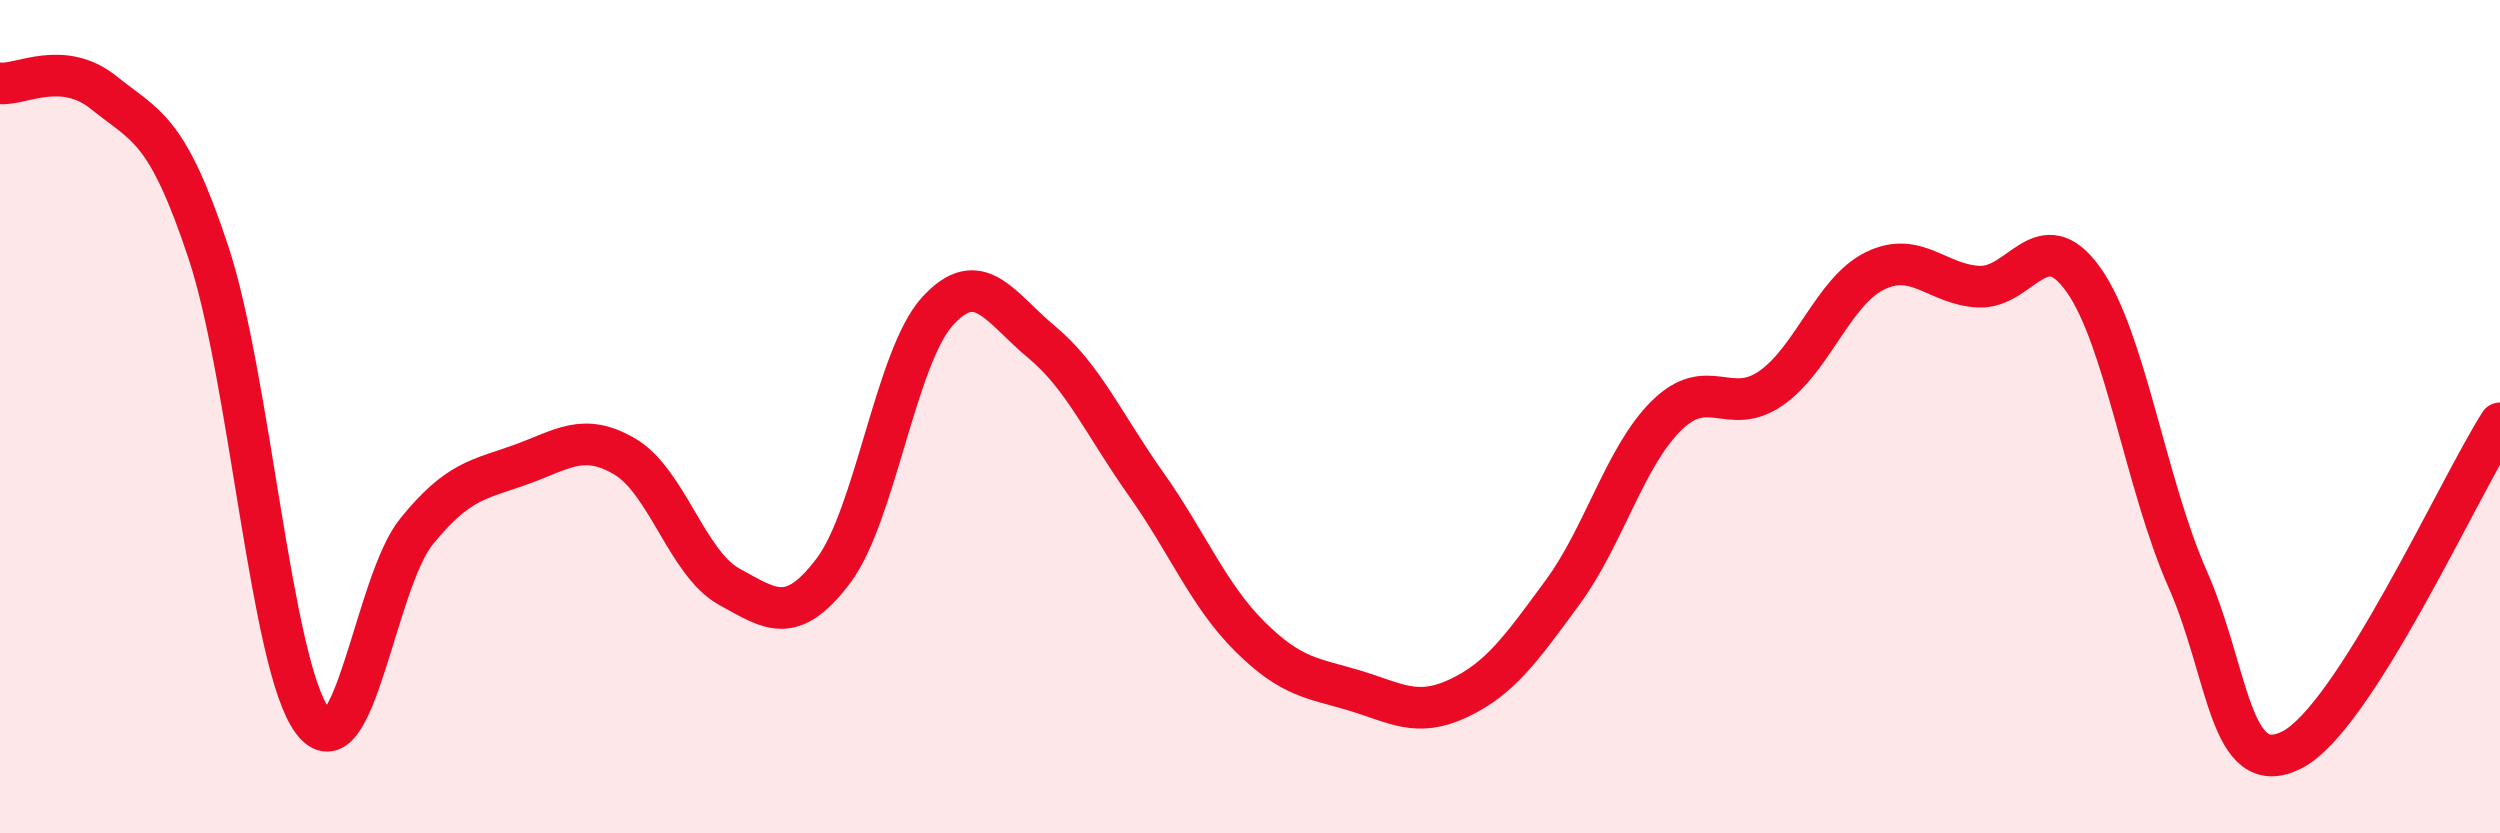
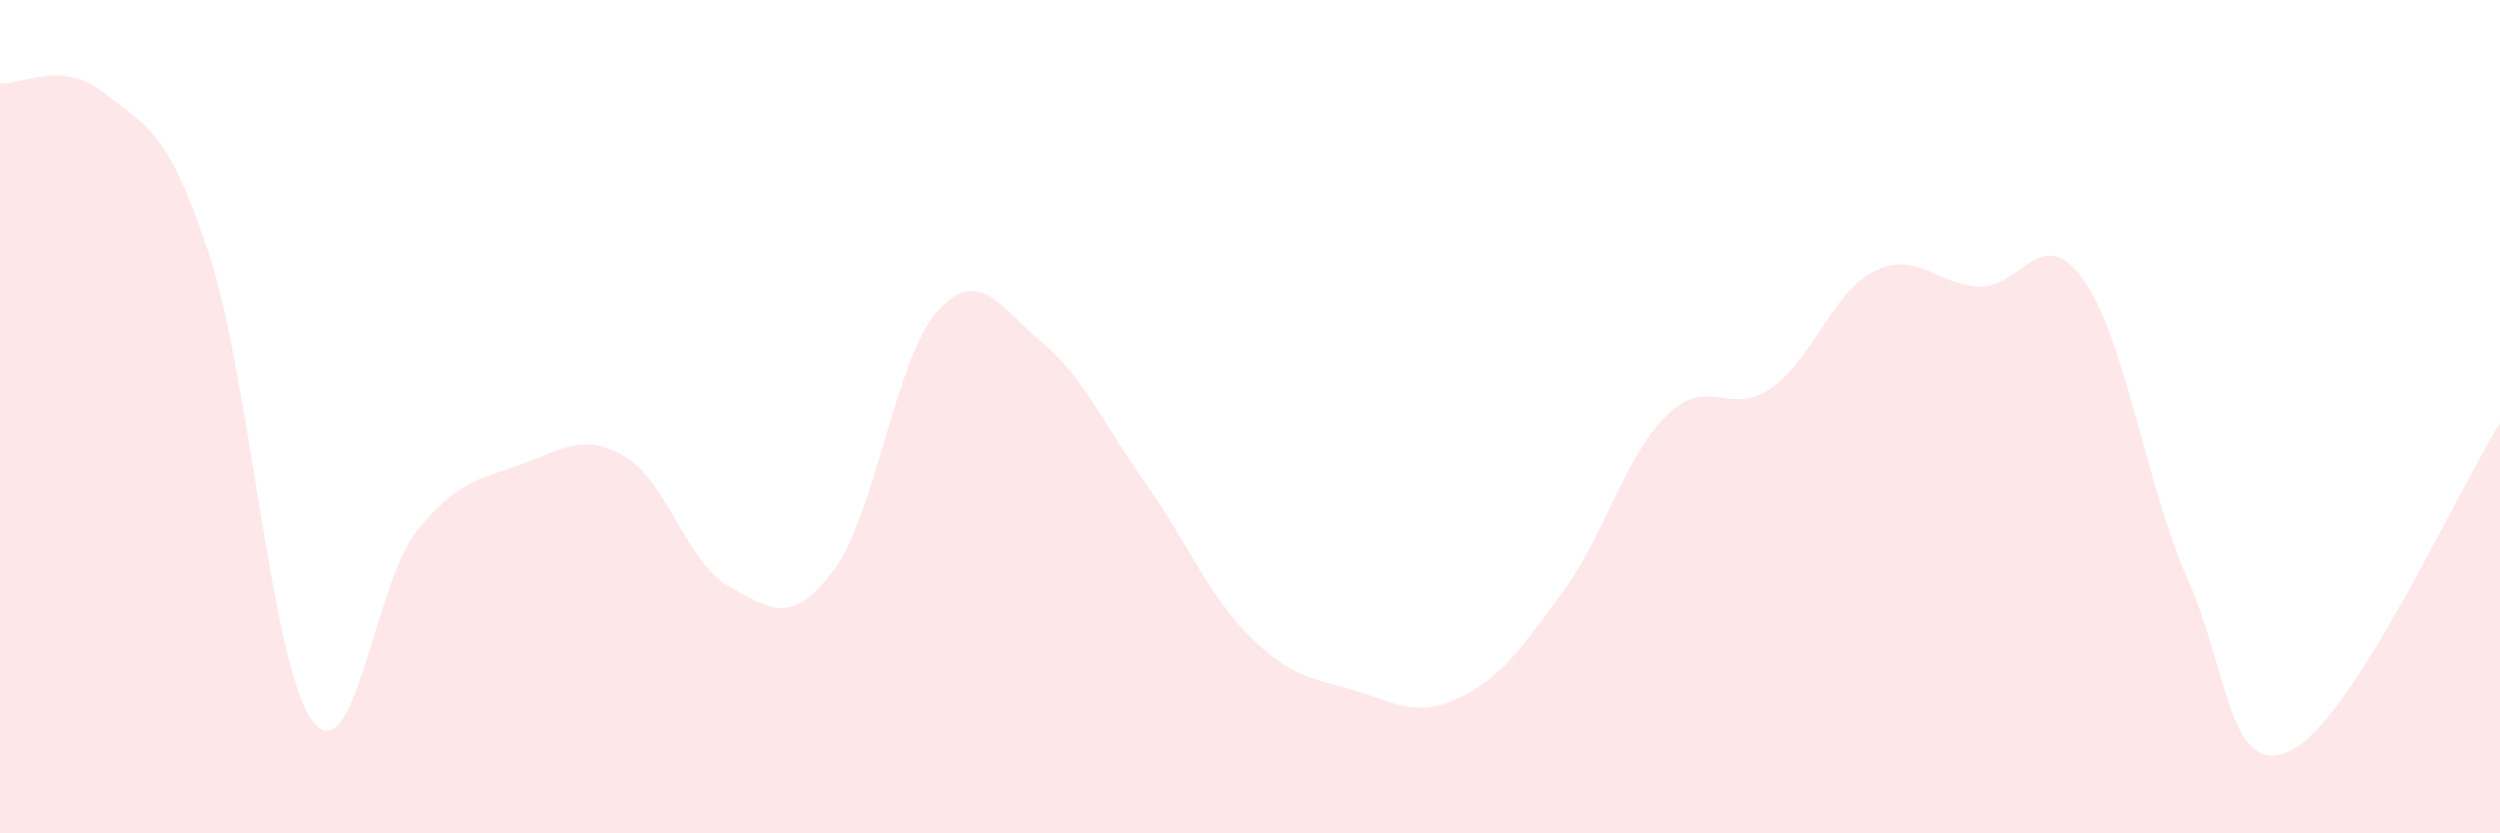
<svg xmlns="http://www.w3.org/2000/svg" width="60" height="20" viewBox="0 0 60 20">
  <path d="M 0,2 C 0.5,2.05 1.5,1.42 2.5,2.23 C 3.5,3.04 4,3.04 5,6.05 C 6,9.06 6.5,15.96 7.5,17.3 C 8.5,18.64 9,13.98 10,12.75 C 11,11.52 11.5,11.51 12.5,11.15 C 13.5,10.79 14,10.37 15,10.96 C 16,11.55 16.5,13.53 17.5,14.08 C 18.5,14.63 19,15.02 20,13.7 C 21,12.38 21.5,8.57 22.5,7.47 C 23.5,6.37 24,7.38 25,8.21 C 26,9.04 26.5,10.2 27.5,11.61 C 28.5,13.02 29,14.29 30,15.28 C 31,16.27 31.5,16.27 32.5,16.57 C 33.5,16.87 34,17.23 35,16.76 C 36,16.29 36.5,15.58 37.5,14.22 C 38.5,12.86 39,10.95 40,9.97 C 41,8.99 41.5,10.01 42.5,9.32 C 43.5,8.63 44,6.99 45,6.5 C 46,6.01 46.5,6.84 47.5,6.88 C 48.5,6.92 49,5.31 50,6.71 C 51,8.11 51.5,11.63 52.5,13.89 C 53.5,16.15 53.5,18.75 55,18 C 56.5,17.25 59,11.73 60,10.16L60 20L0 20Z" fill="#EB0A25" opacity="0.1" stroke-linecap="round" stroke-linejoin="round" />
-   <path d="M 0,2 C 0.5,2.05 1.5,1.42 2.5,2.23 C 3.5,3.04 4,3.04 5,6.05 C 6,9.06 6.5,15.96 7.5,17.3 C 8.5,18.64 9,13.98 10,12.75 C 11,11.52 11.5,11.51 12.5,11.15 C 13.5,10.79 14,10.37 15,10.96 C 16,11.55 16.5,13.53 17.5,14.08 C 18.5,14.63 19,15.02 20,13.7 C 21,12.38 21.5,8.57 22.5,7.47 C 23.5,6.37 24,7.38 25,8.21 C 26,9.04 26.5,10.2 27.5,11.61 C 28.5,13.02 29,14.29 30,15.28 C 31,16.27 31.5,16.27 32.5,16.57 C 33.5,16.87 34,17.23 35,16.76 C 36,16.29 36.5,15.58 37.5,14.22 C 38.5,12.86 39,10.95 40,9.97 C 41,8.99 41.5,10.01 42.5,9.32 C 43.5,8.63 44,6.99 45,6.5 C 46,6.01 46.5,6.84 47.5,6.88 C 48.5,6.92 49,5.31 50,6.71 C 51,8.11 51.5,11.63 52.5,13.89 C 53.5,16.15 53.5,18.75 55,18 C 56.5,17.25 59,11.73 60,10.16" stroke="#EB0A25" stroke-width="1" fill="none" stroke-linecap="round" stroke-linejoin="round" />
</svg>